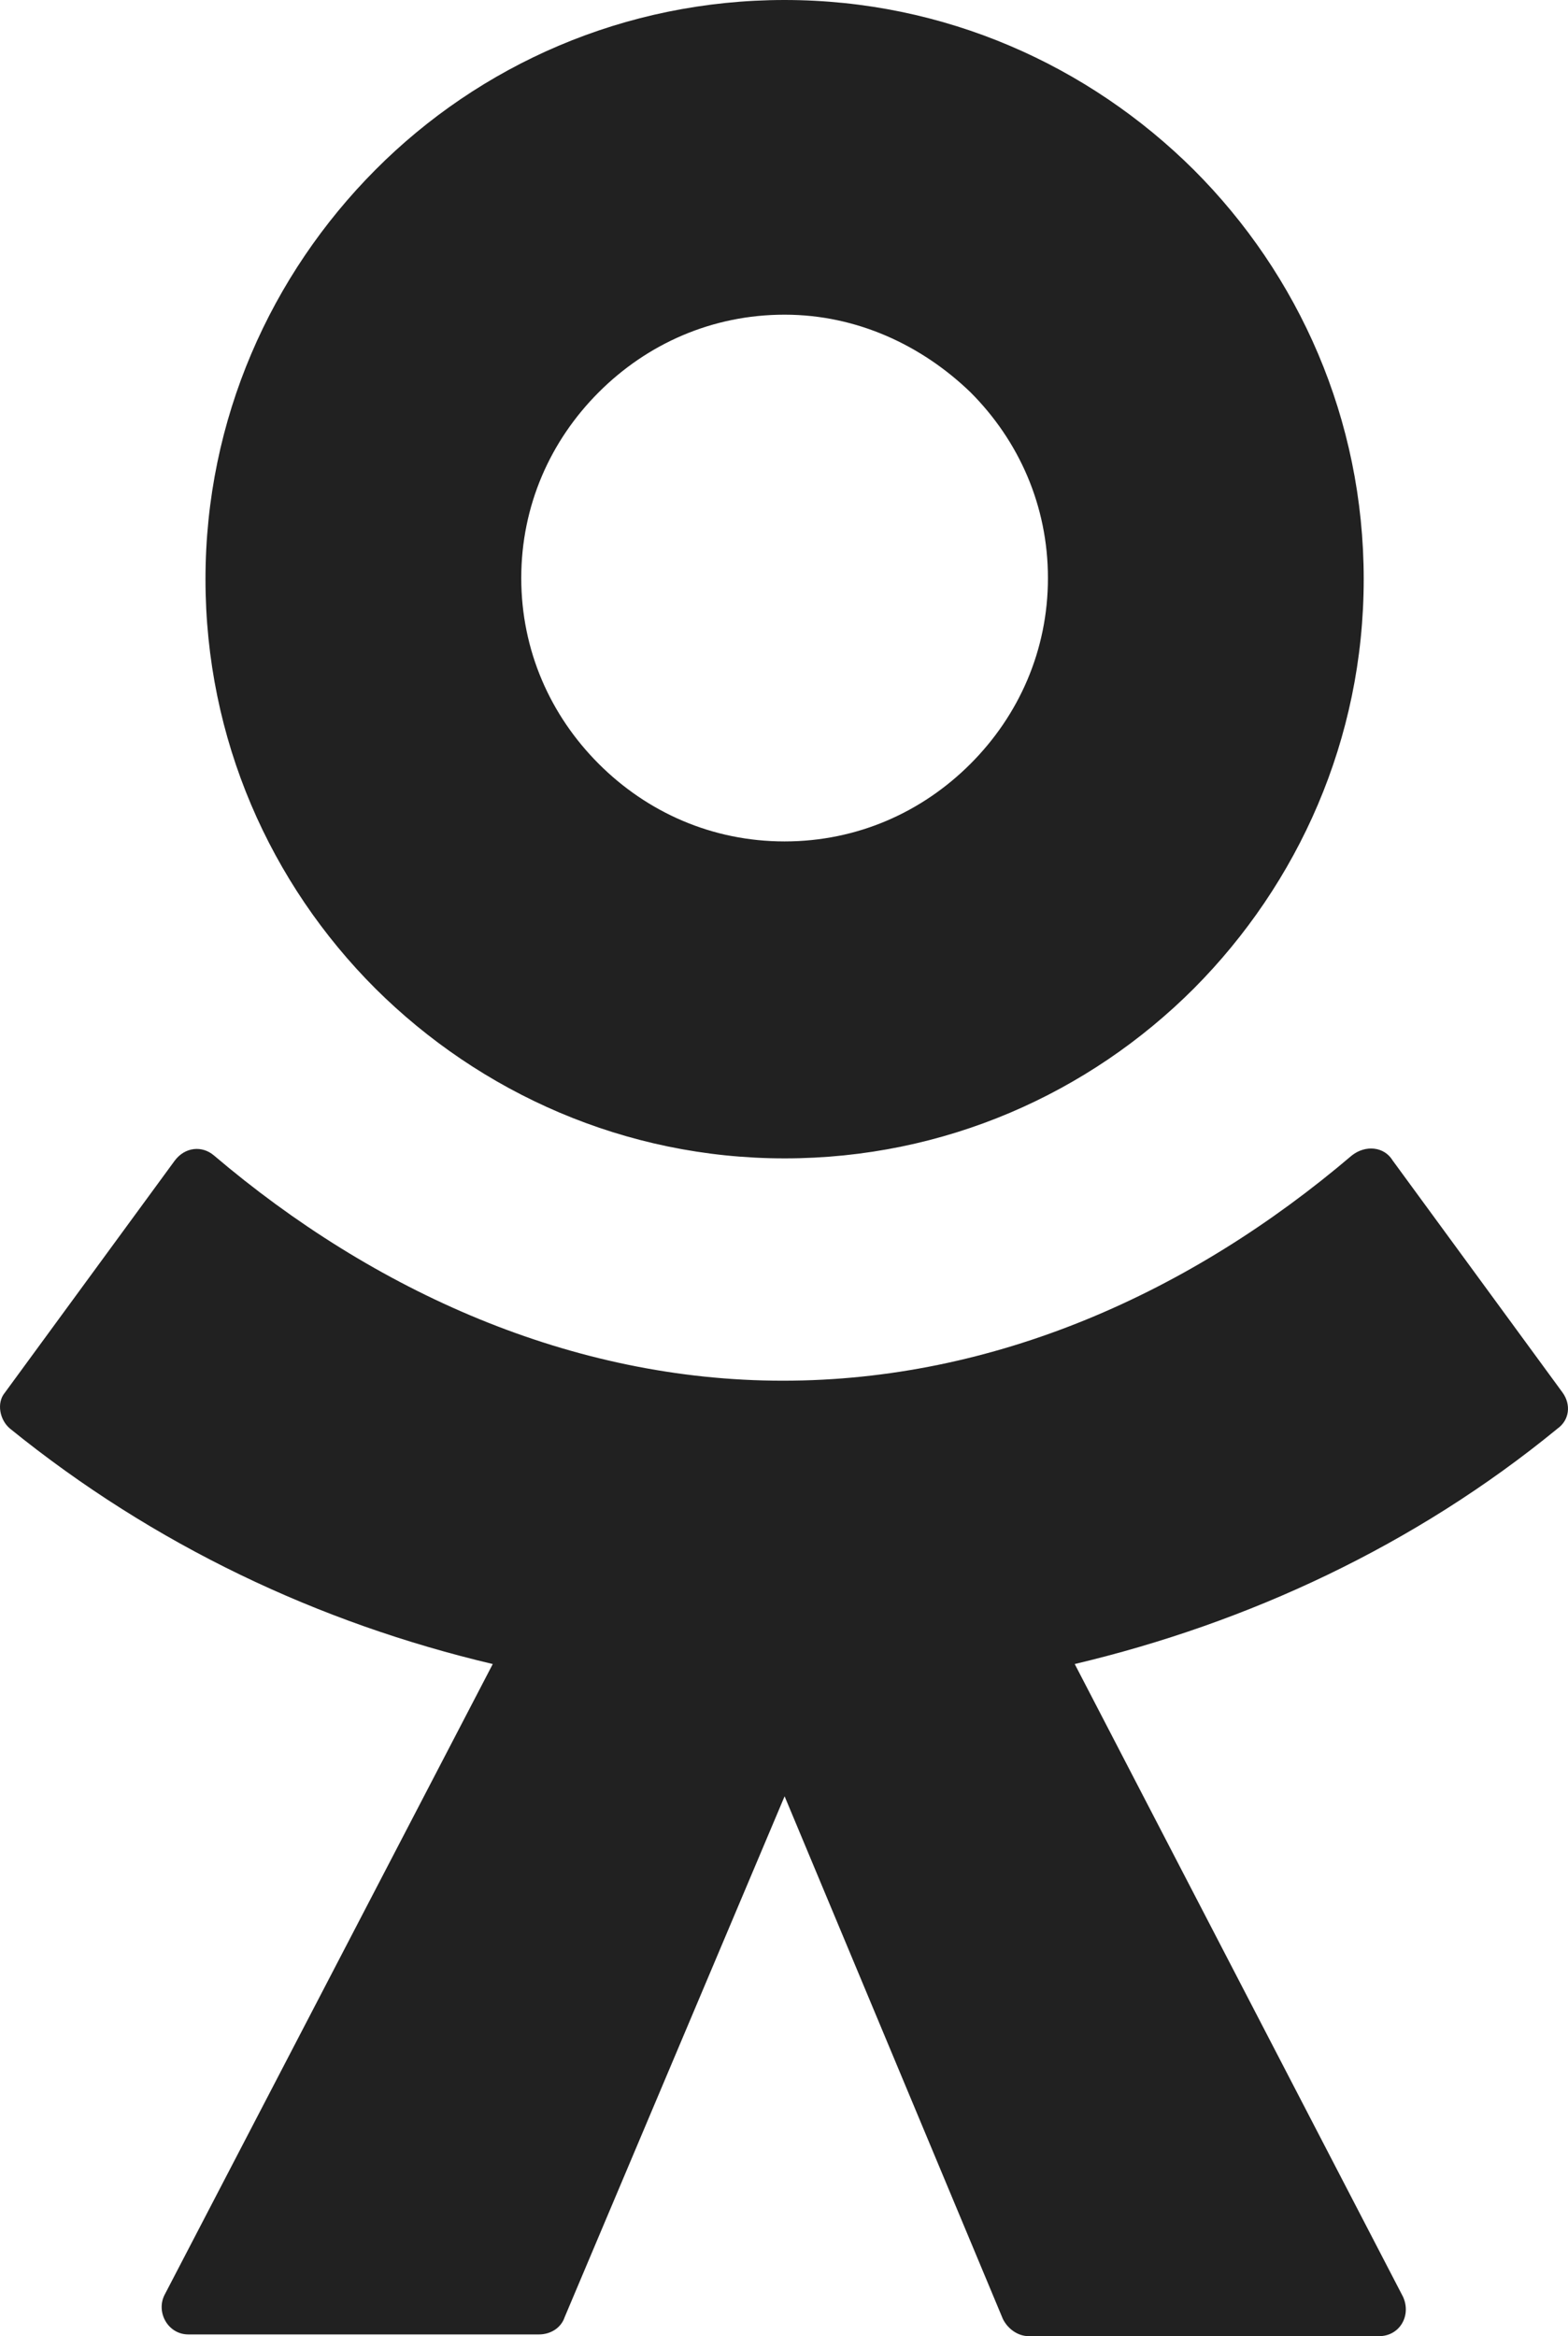
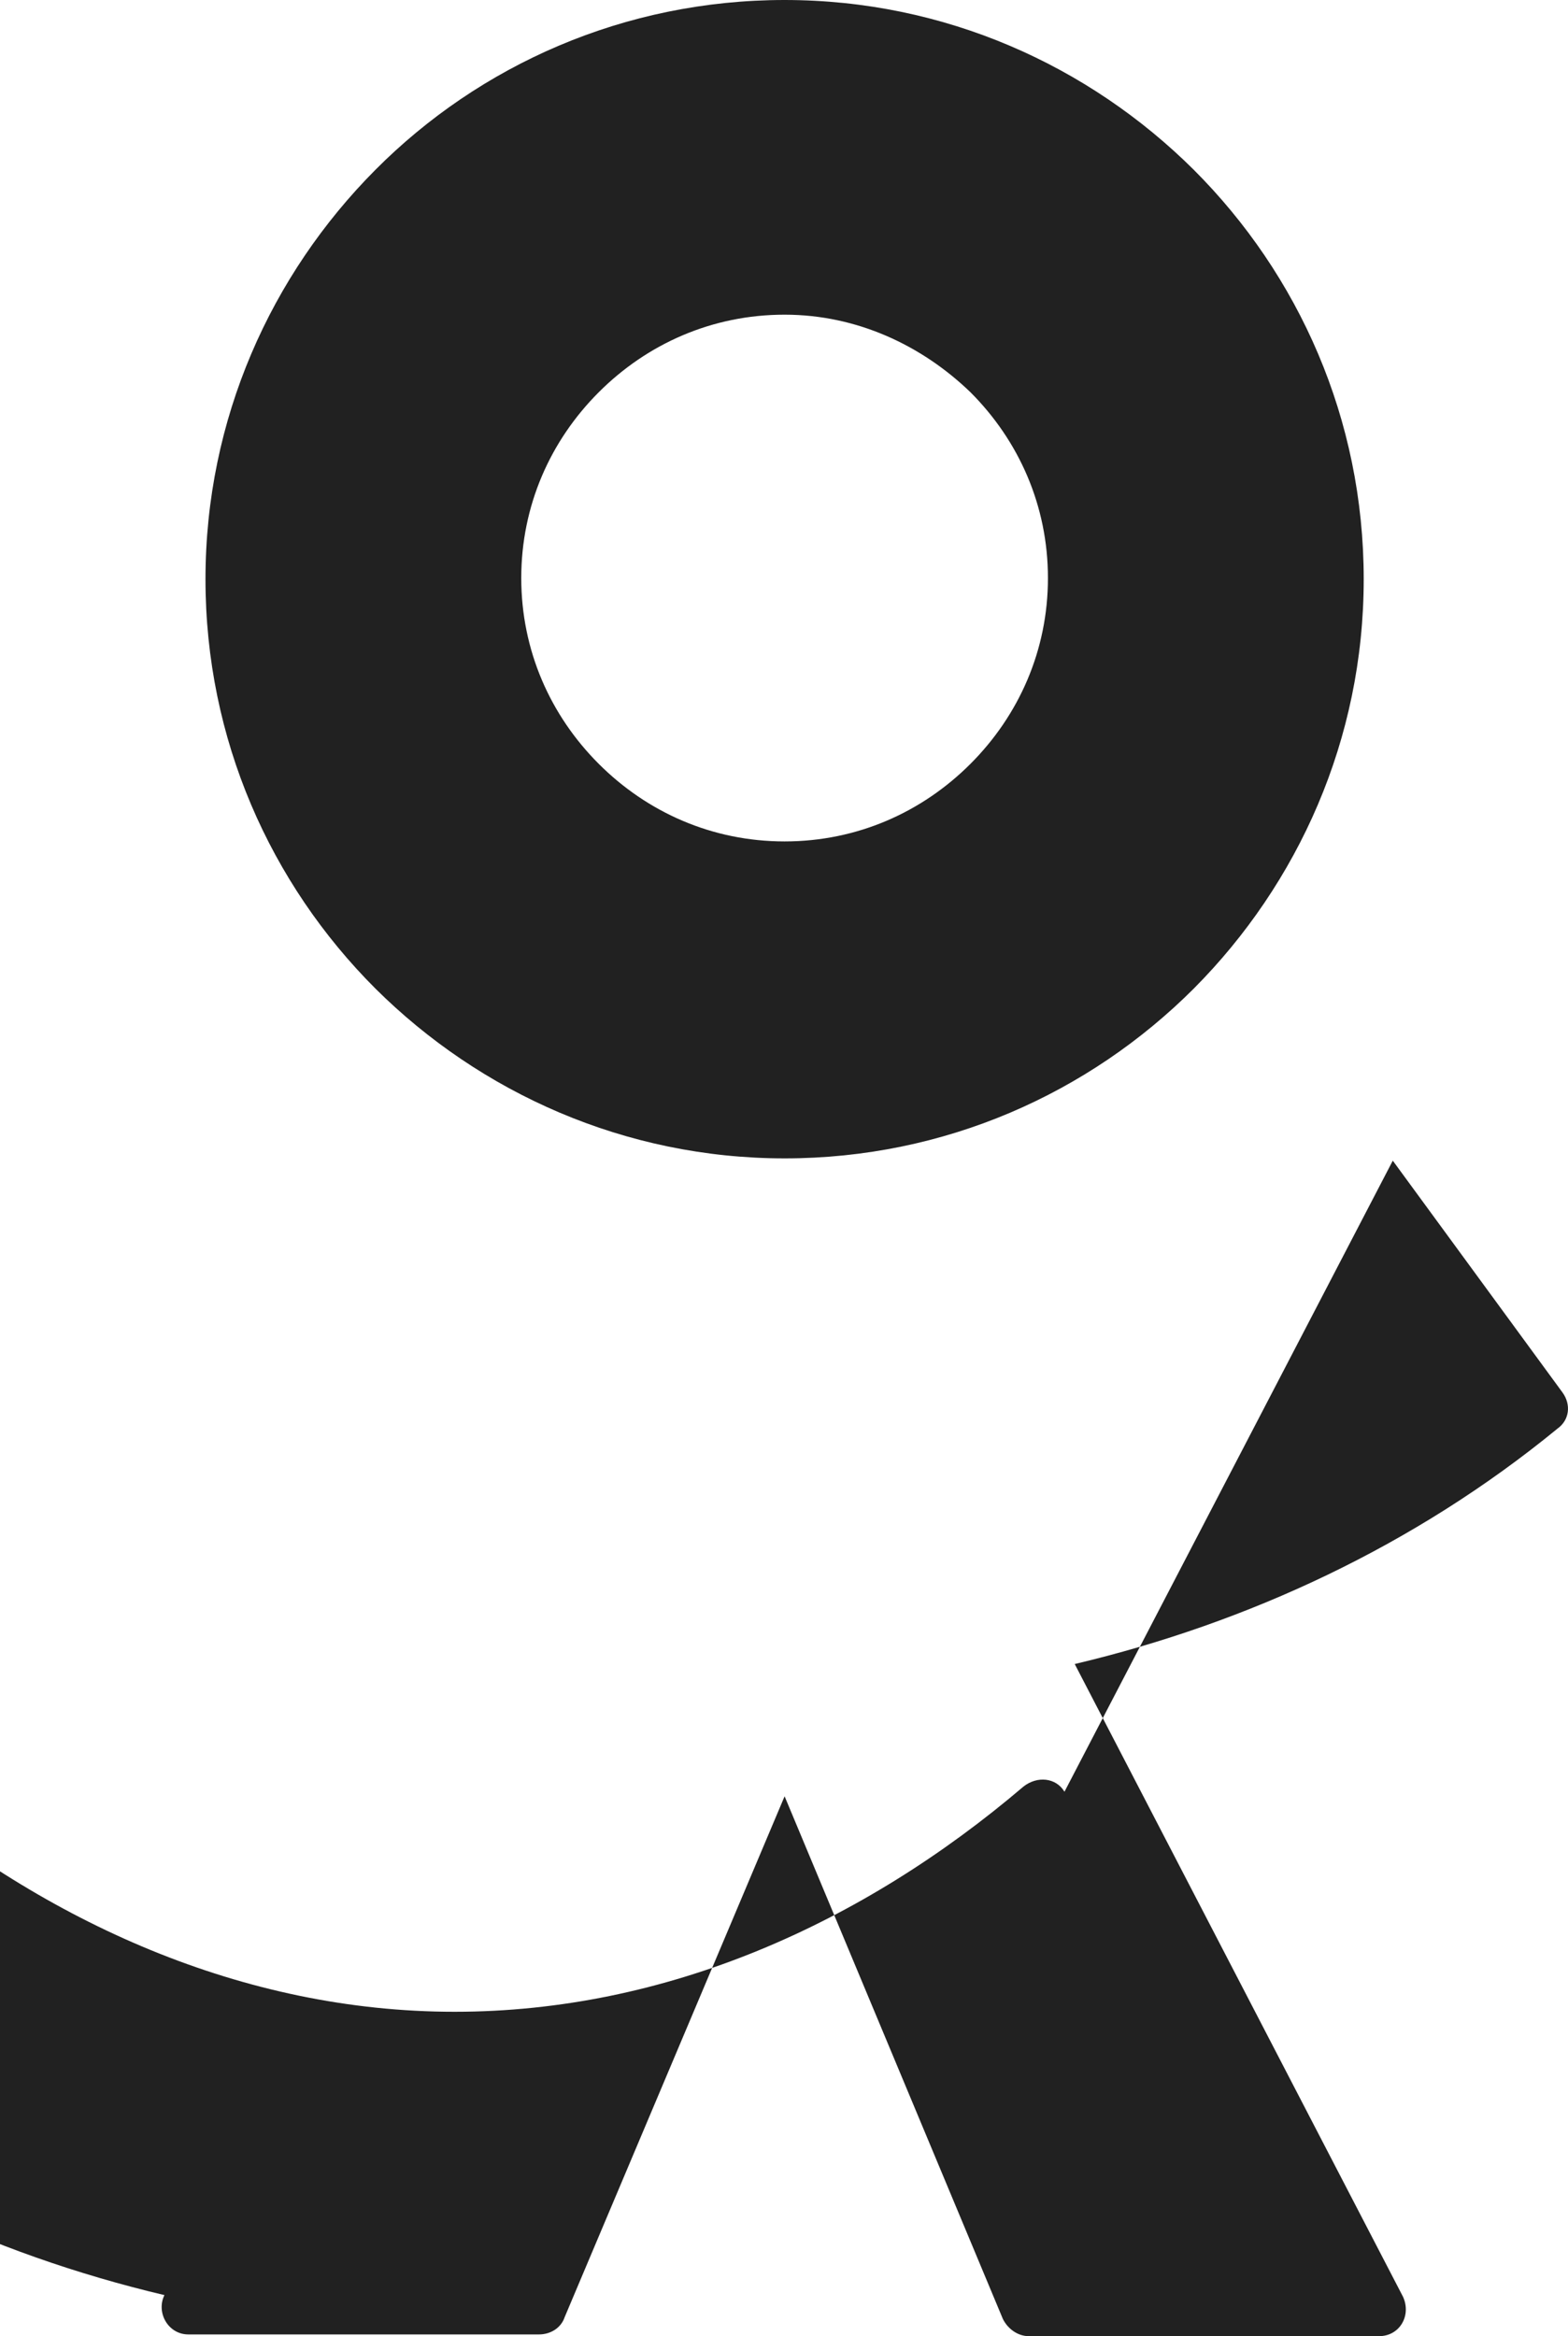
<svg xmlns="http://www.w3.org/2000/svg" viewBox="0 0 275.09 409.8">
-   <path fill="#212121" d="M209.45 173.4c-18.4 18.4-43.7 29.8-71.8 29.8-28 0-53.4-11.5-71.8-29.8-18.4-18.4-29.8-43.7-29.8-71.8s11.5-53.4 29.8-71.8S109.55 0 137.65 0s53.4 11.5 71.8 29.8c18.4 18.4 29.8 43.7 29.8 71.8s-11.5 53.4-29.8 71.8zm-71.8-118.2c-12.7 0-24.1 5.1-32.6 13.6s-13.6 19.9-13.6 32.6 5.1 24.1 13.6 32.6 19.9 13.6 32.6 13.6 24.1-5.1 32.6-13.6 13.6-19.9 13.6-32.6-5.1-24.1-13.6-32.6c-8.5-8.2-19.9-13.6-32.6-13.6zm106.7 148.4l29.8 40.7c1.5 2.1 1.2 4.8-.9 6.3-25 20.5-54.3 34.1-84.7 41.3l57.6 111c1.5 3.3-.6 6.9-4.2 6.9h-61.5c-1.8 0-3.6-1.2-4.5-3l-38.3-91.7-38.6 91.4c-.6 1.8-2.4 3-4.5 3h-61.5c-3.6 0-5.7-3.9-4.2-6.9l57.6-110.7c-30.5-7.2-59.4-20.8-84.7-41.3-1.8-1.5-2.4-4.5-.9-6.3l29.8-40.7c1.8-2.4 4.8-2.7 6.9-.9 28 23.8 62.7 39.5 99.8 39.5s71.5-15.4 99.8-39.5c2.4-1.9 5.7-1.6 7.2.9z" fill-rule="evenodd" />
+   <path fill="#212121" d="M209.45 173.4c-18.4 18.4-43.7 29.8-71.8 29.8-28 0-53.4-11.5-71.8-29.8-18.4-18.4-29.8-43.7-29.8-71.8s11.5-53.4 29.8-71.8S109.55 0 137.65 0s53.4 11.5 71.8 29.8c18.4 18.4 29.8 43.7 29.8 71.8s-11.5 53.4-29.8 71.8zm-71.8-118.2c-12.7 0-24.1 5.1-32.6 13.6s-13.6 19.9-13.6 32.6 5.1 24.1 13.6 32.6 19.9 13.6 32.6 13.6 24.1-5.1 32.6-13.6 13.6-19.9 13.6-32.6-5.1-24.1-13.6-32.6c-8.5-8.2-19.9-13.6-32.6-13.6zm106.7 148.4l29.8 40.7c1.5 2.1 1.2 4.8-.9 6.3-25 20.5-54.3 34.1-84.7 41.3l57.6 111c1.5 3.3-.6 6.9-4.2 6.9h-61.5c-1.8 0-3.6-1.2-4.5-3l-38.3-91.7-38.6 91.4c-.6 1.8-2.4 3-4.5 3h-61.5c-3.6 0-5.7-3.9-4.2-6.9c-30.5-7.2-59.4-20.8-84.7-41.3-1.8-1.5-2.4-4.5-.9-6.3l29.8-40.7c1.8-2.4 4.8-2.7 6.9-.9 28 23.8 62.7 39.5 99.8 39.5s71.5-15.4 99.8-39.5c2.4-1.9 5.7-1.6 7.2.9z" fill-rule="evenodd" />
</svg>